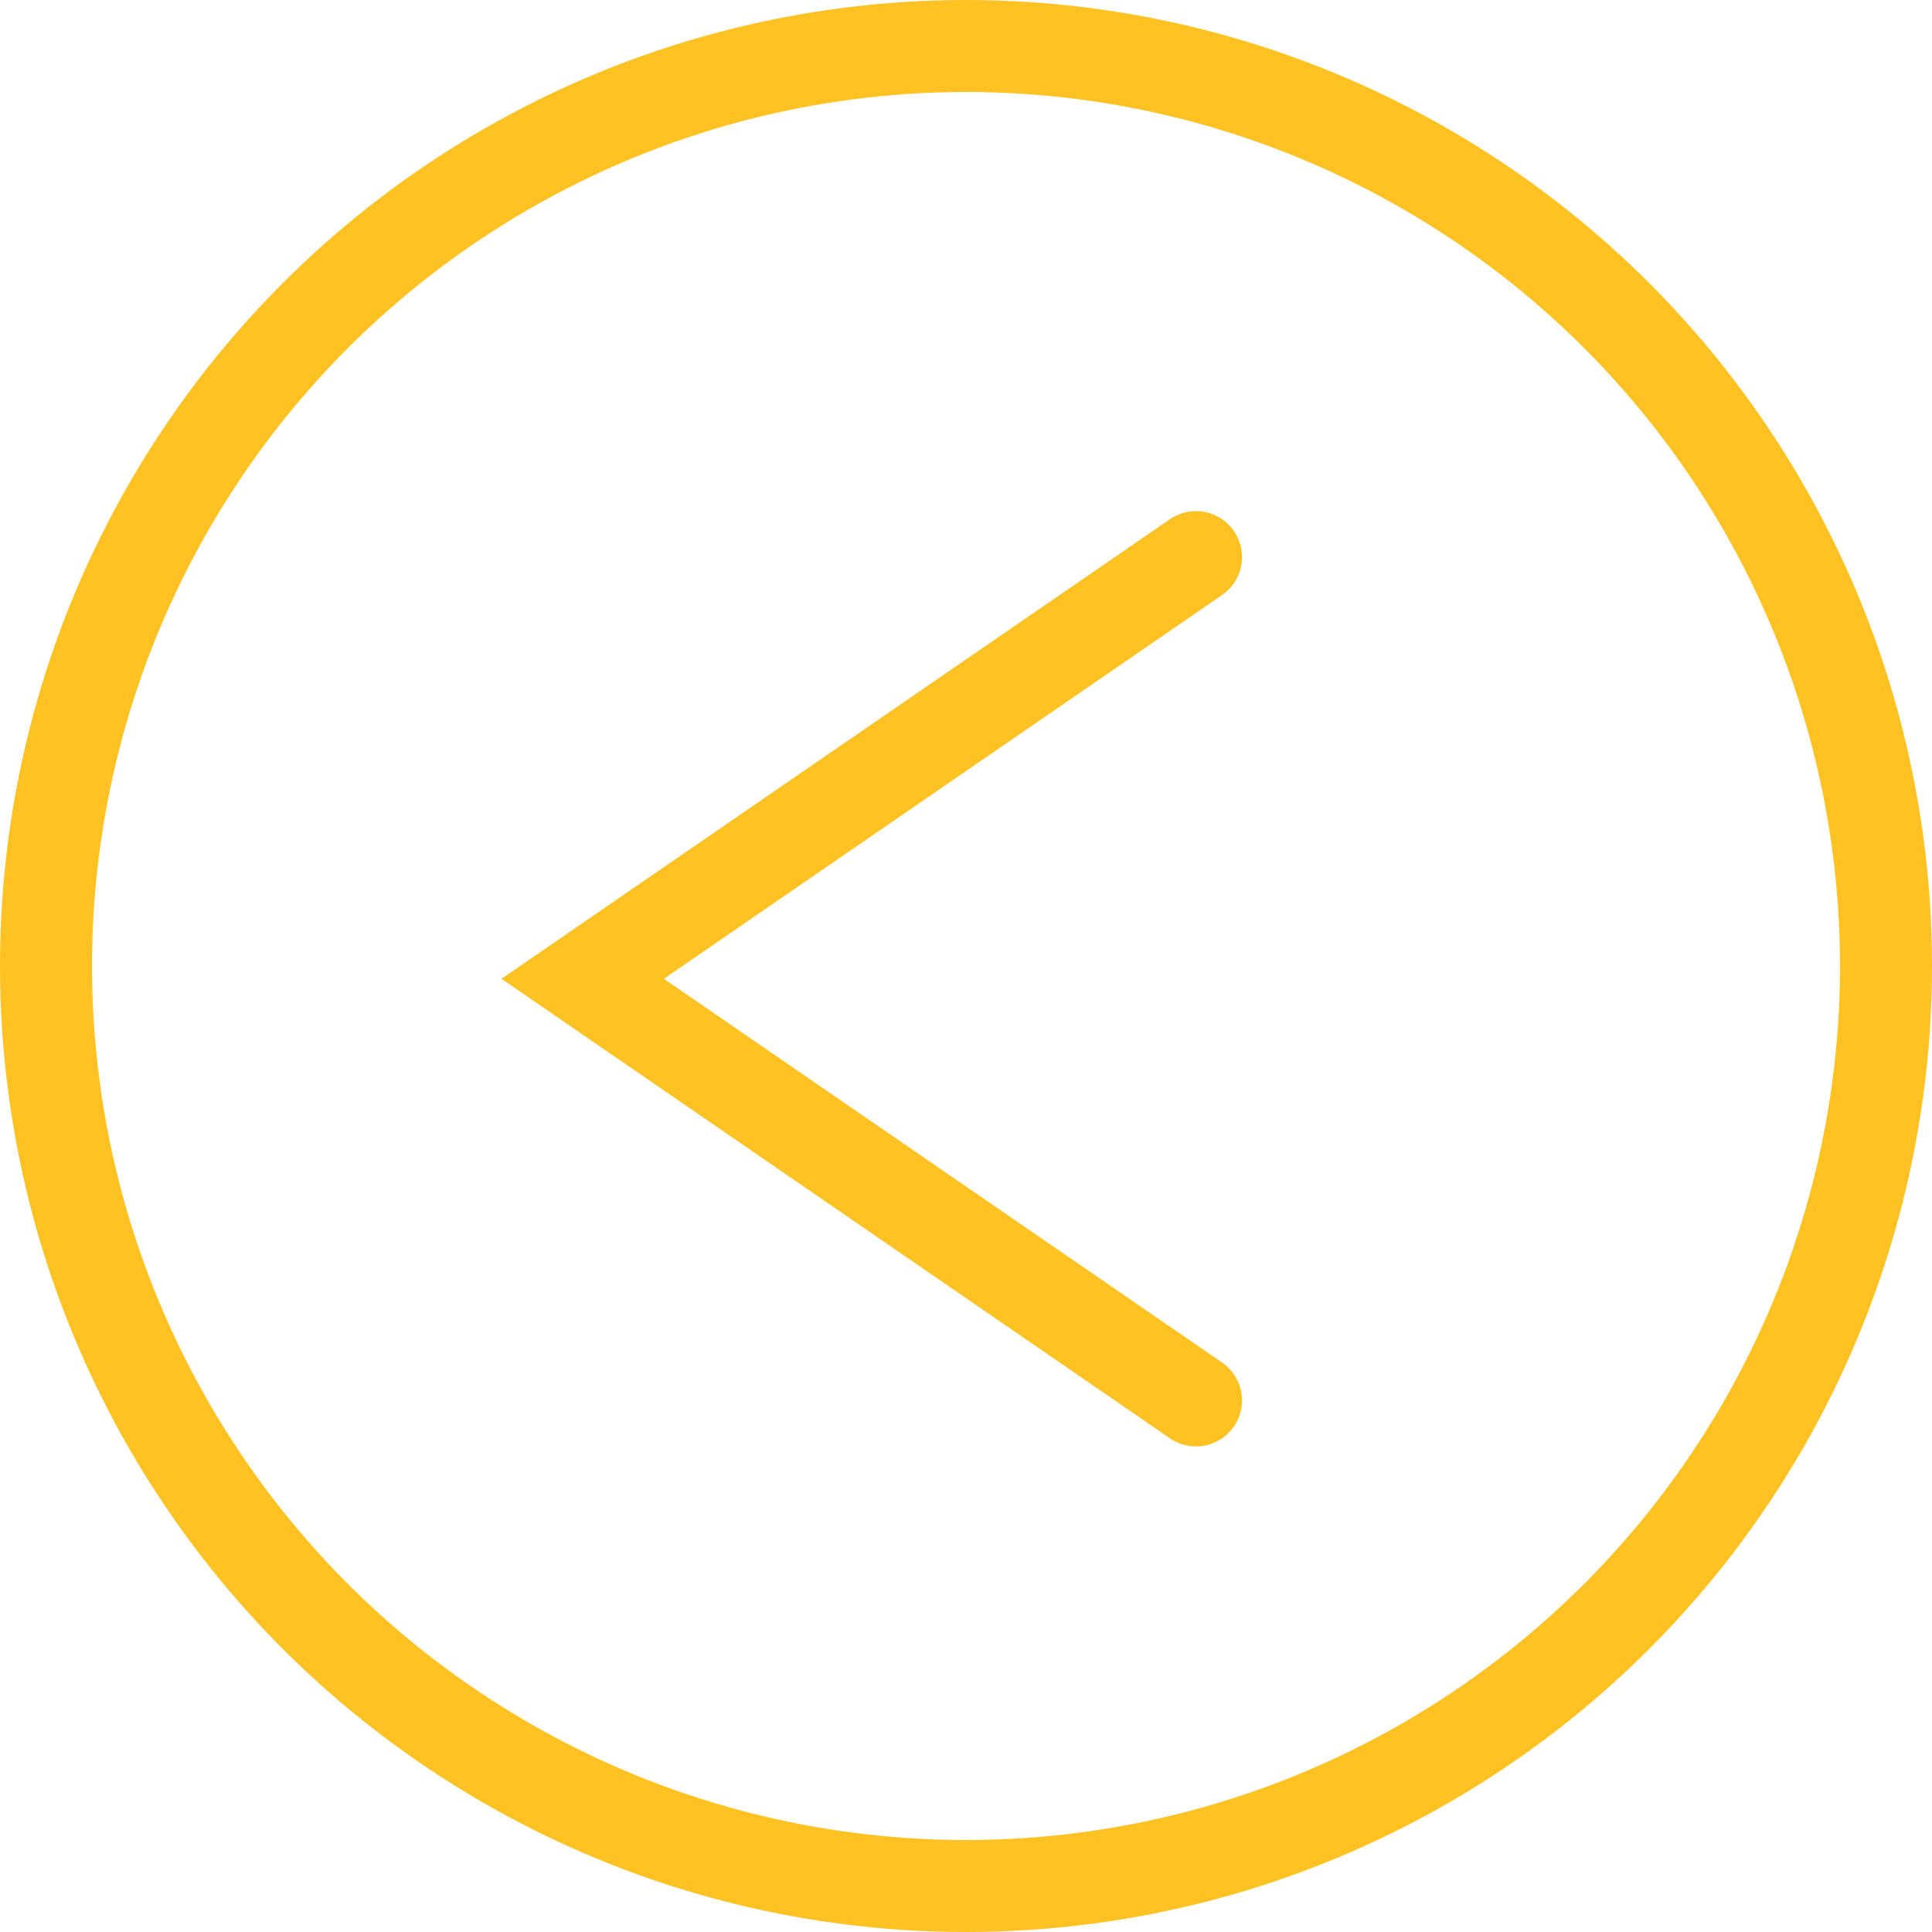
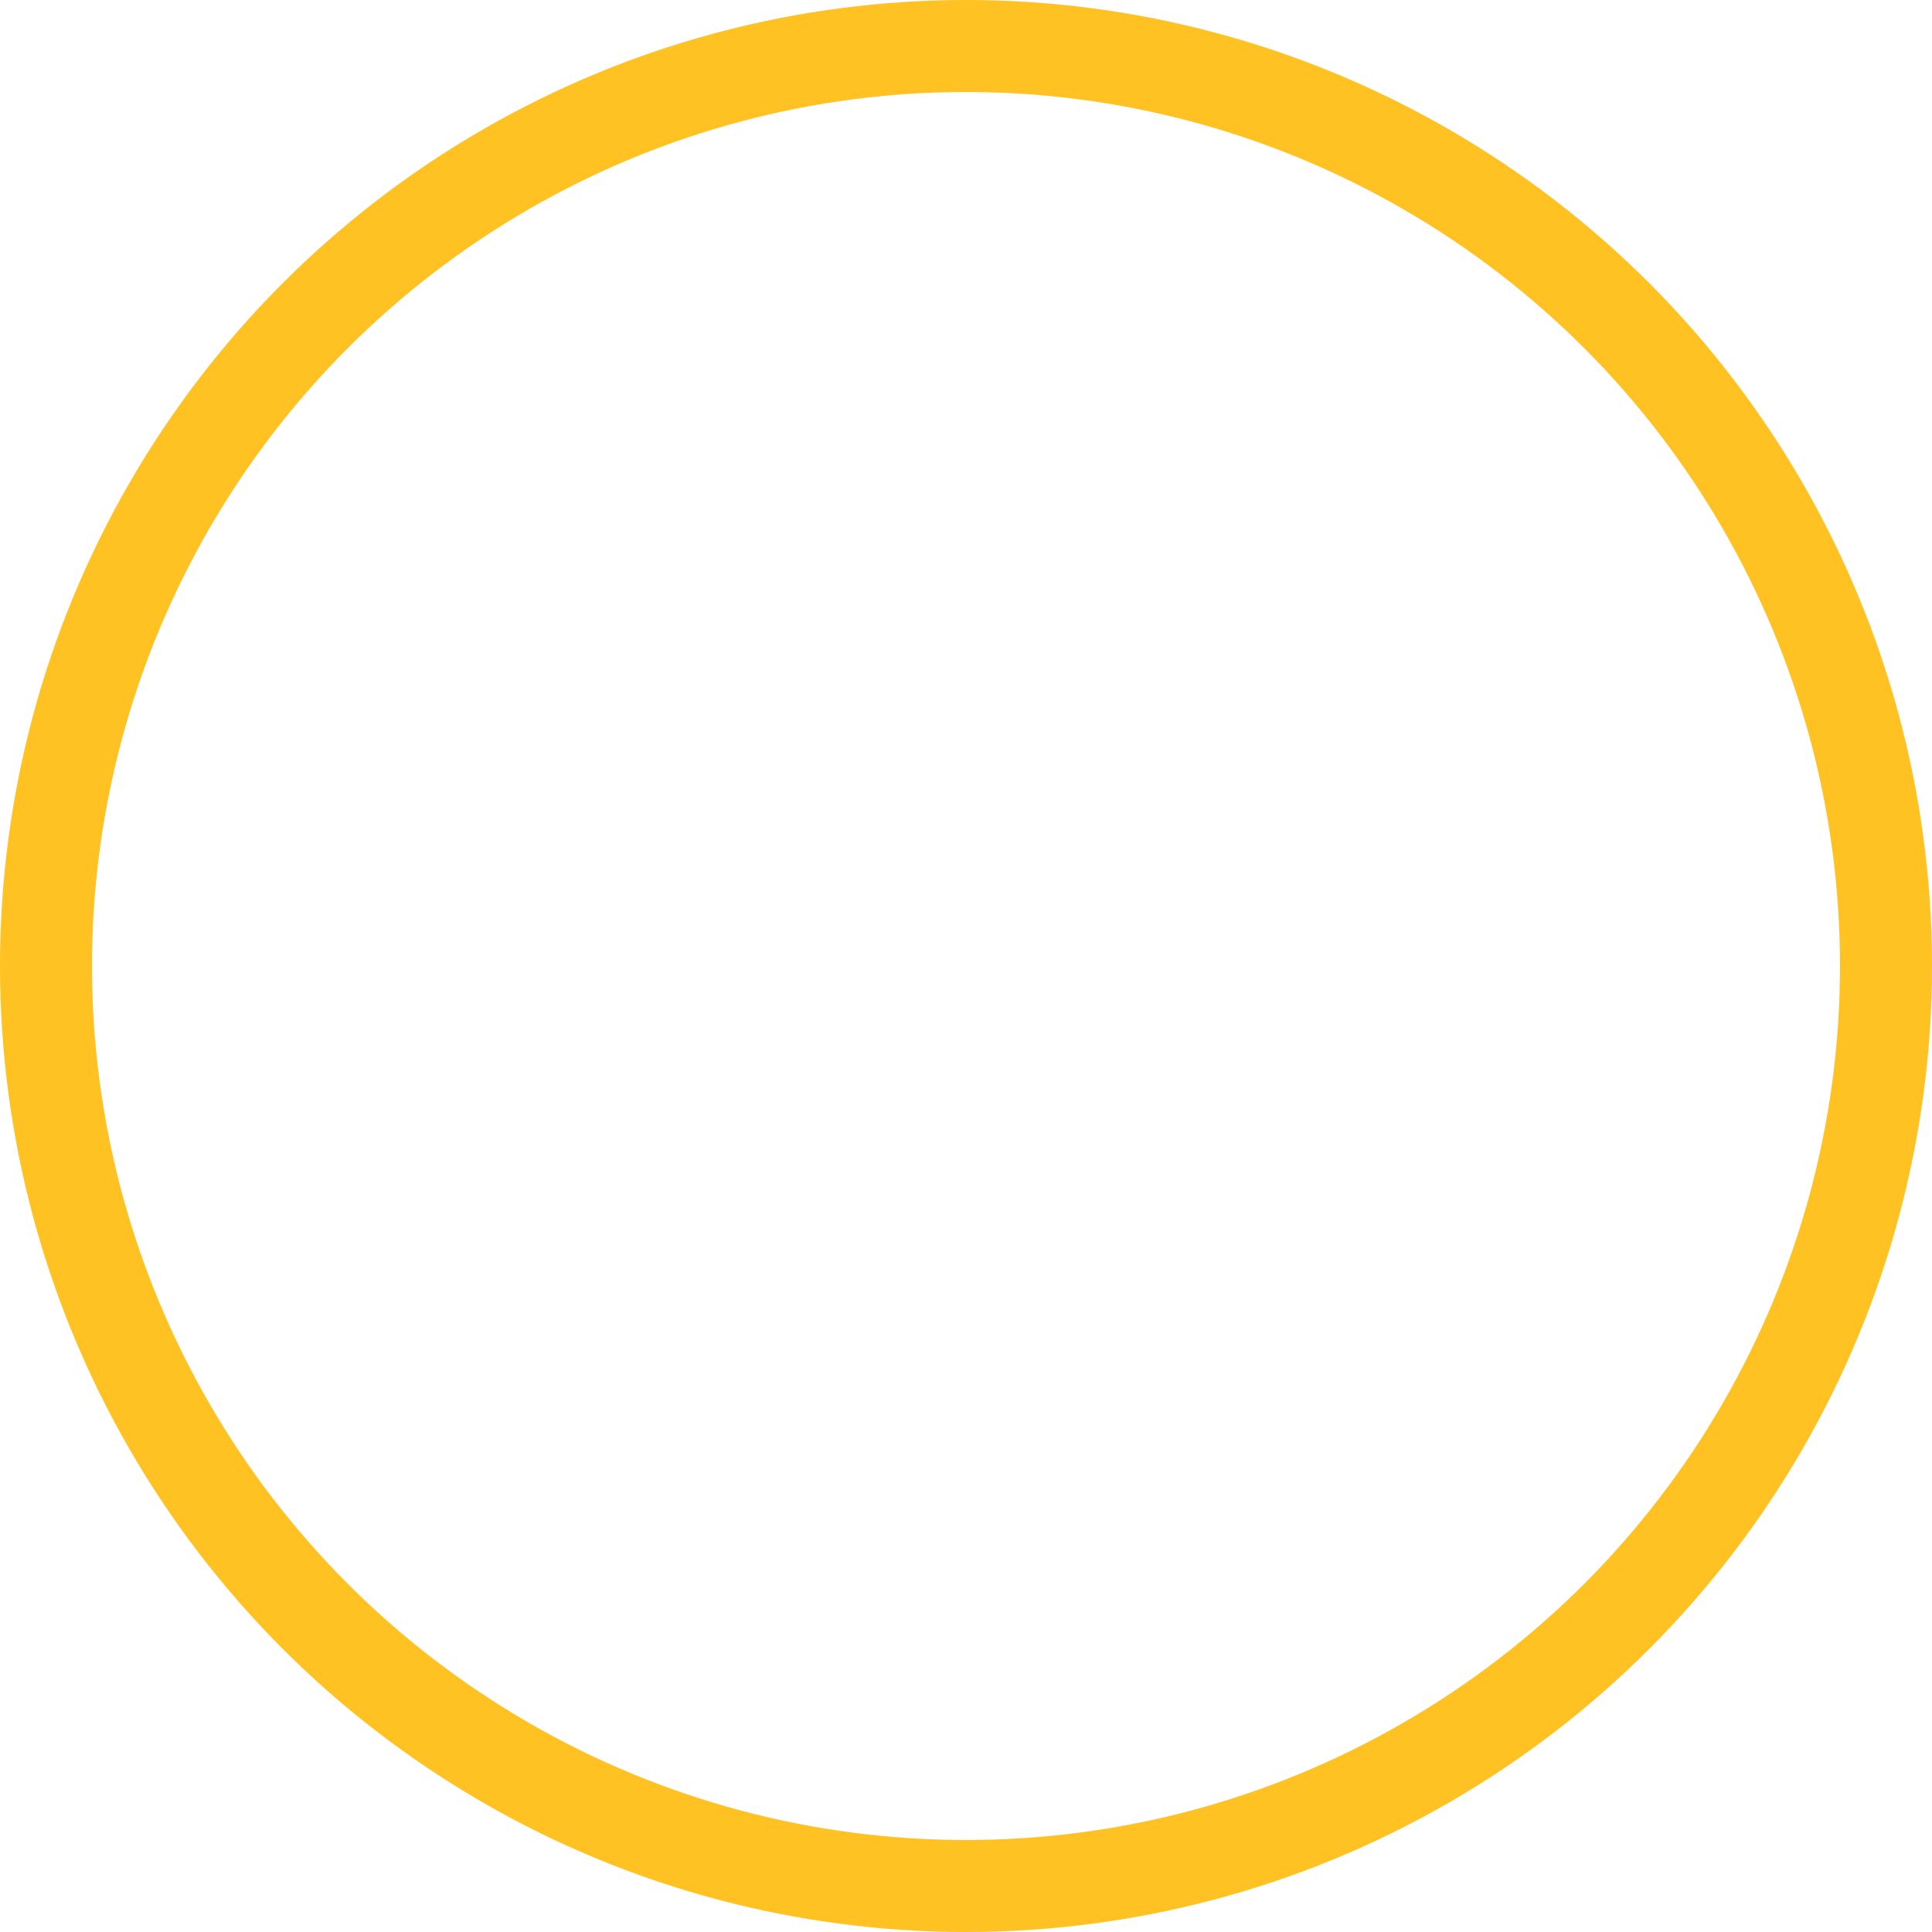
<svg xmlns="http://www.w3.org/2000/svg" width="42" height="42">
  <g transform="translate(1 1)" stroke="#FFC222" stroke-width="2" fill="none" fill-rule="evenodd">
-     <path stroke-linecap="round" d="M25 11.111l-13.333 9.167L25 29.444" />
    <circle transform="matrix(-1 0 0 1 40 0)" cx="20" cy="20" r="20" />
  </g>
</svg>